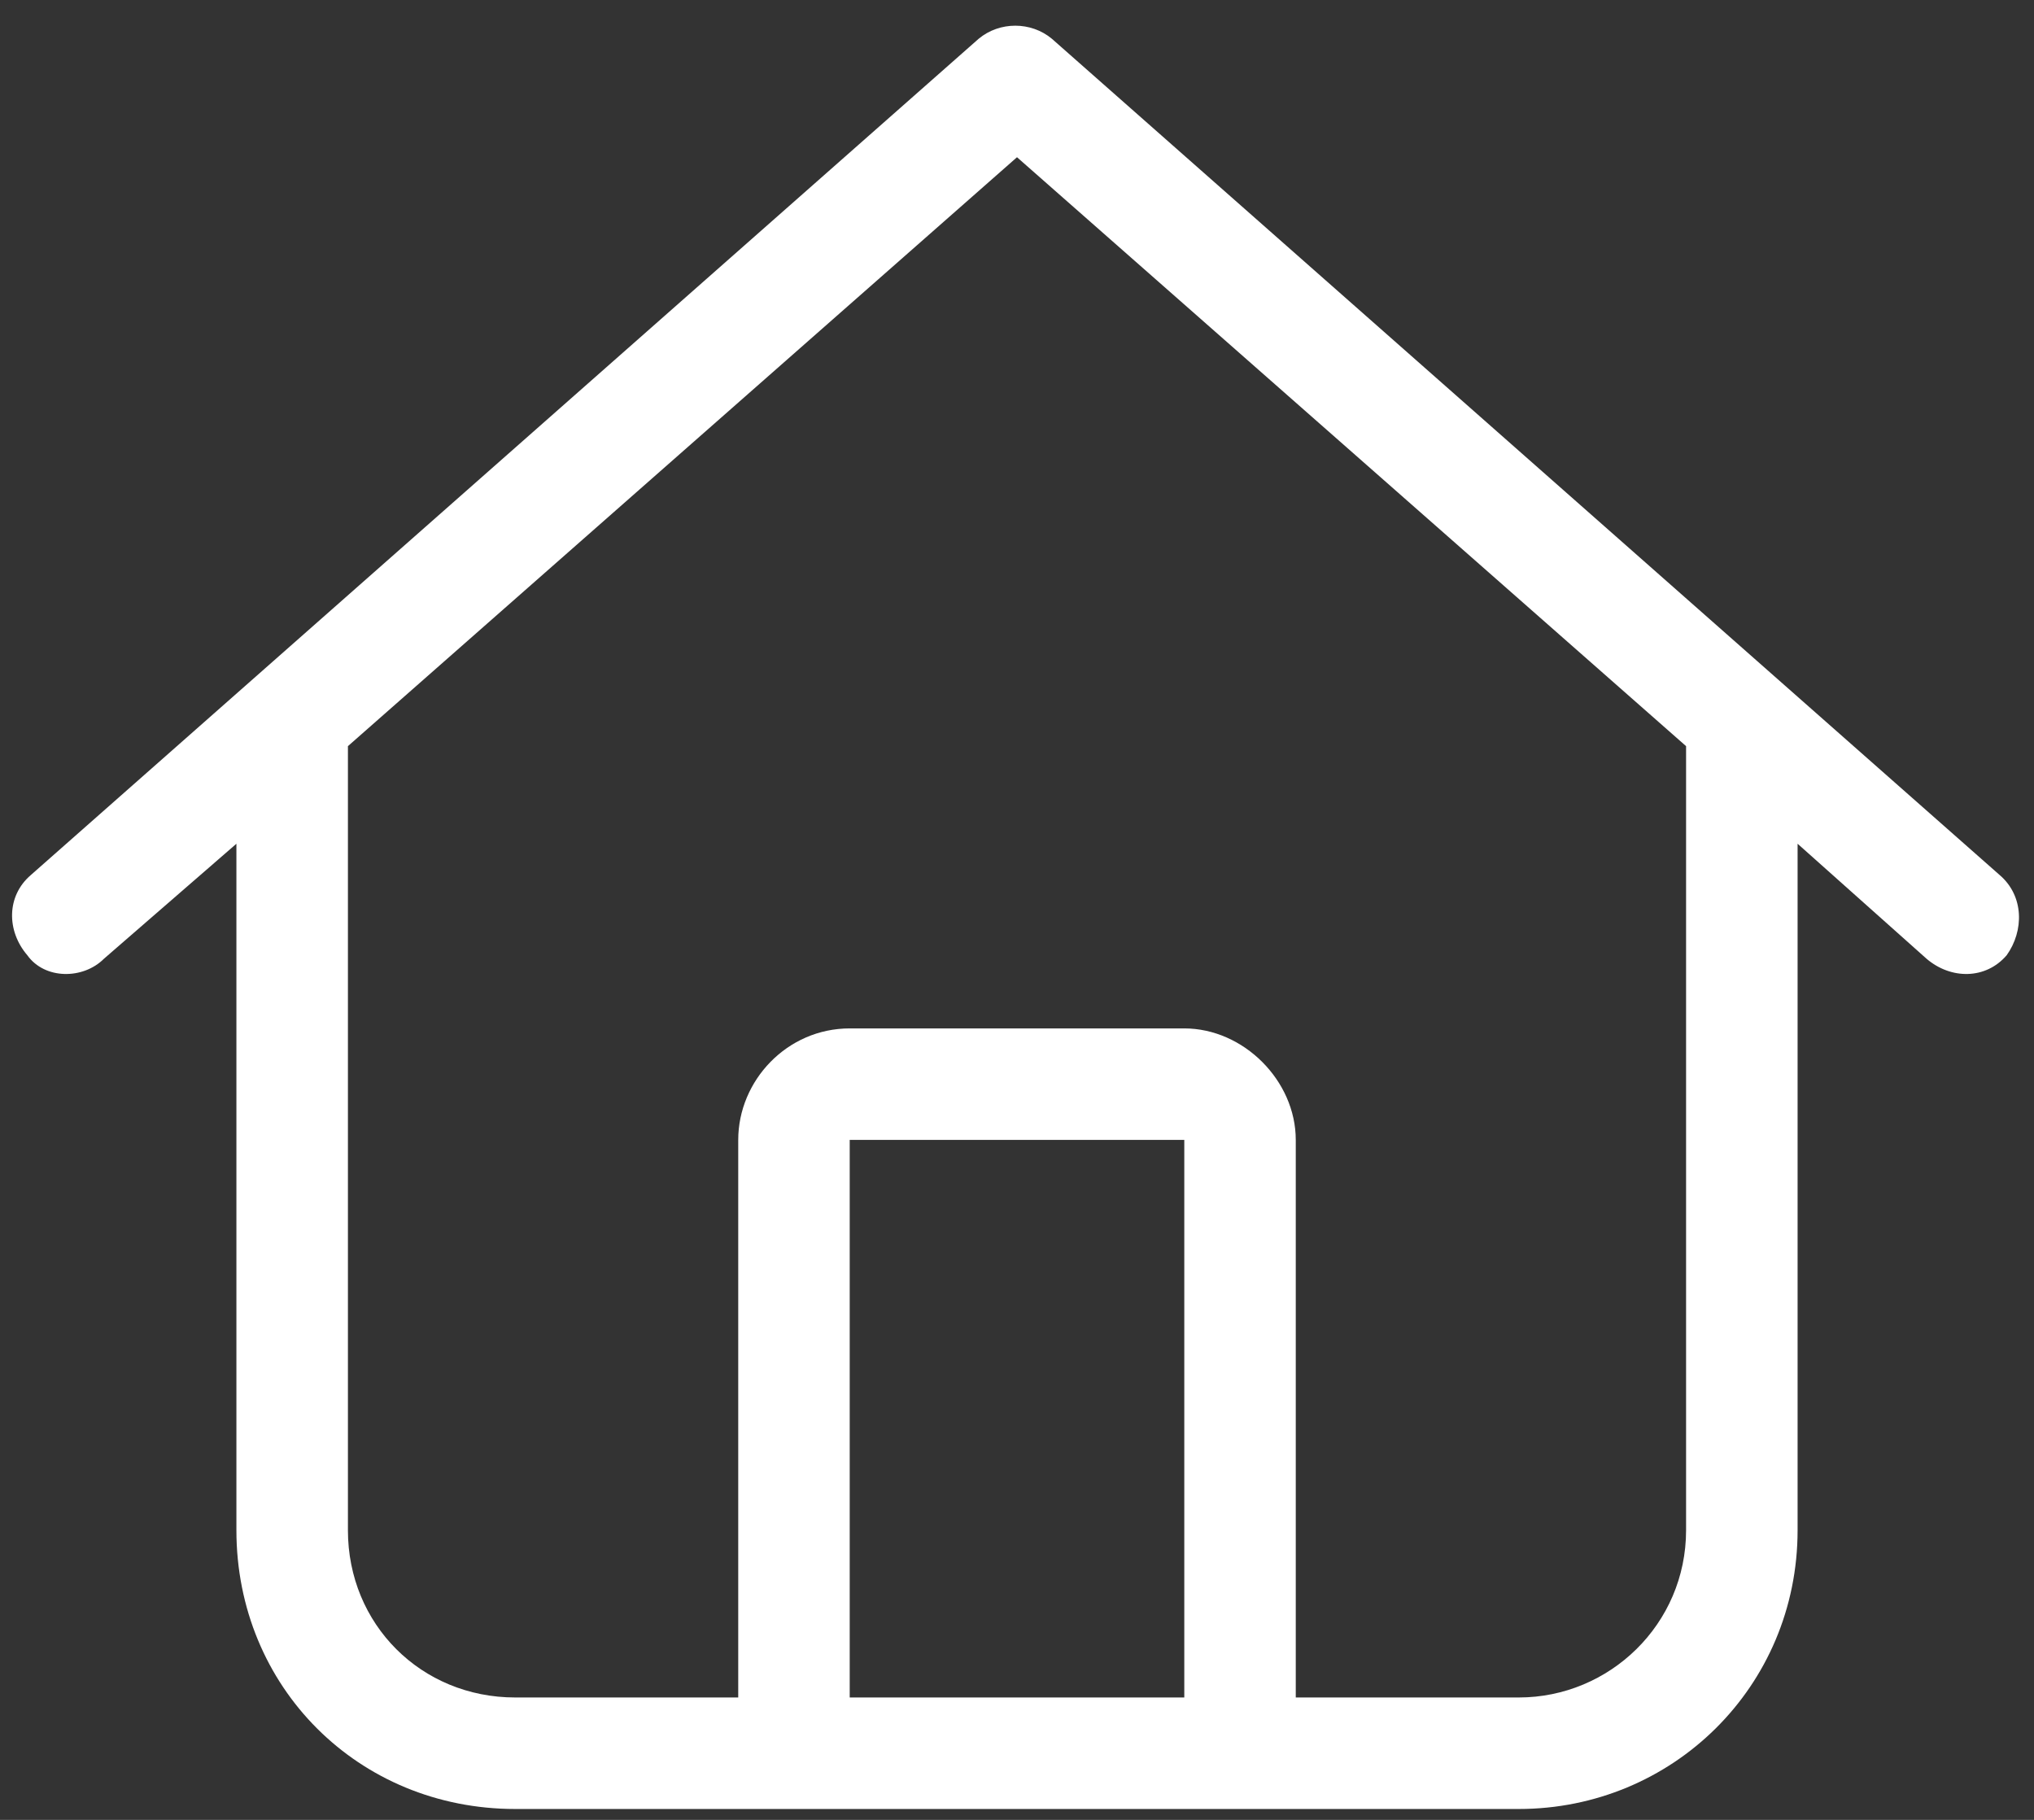
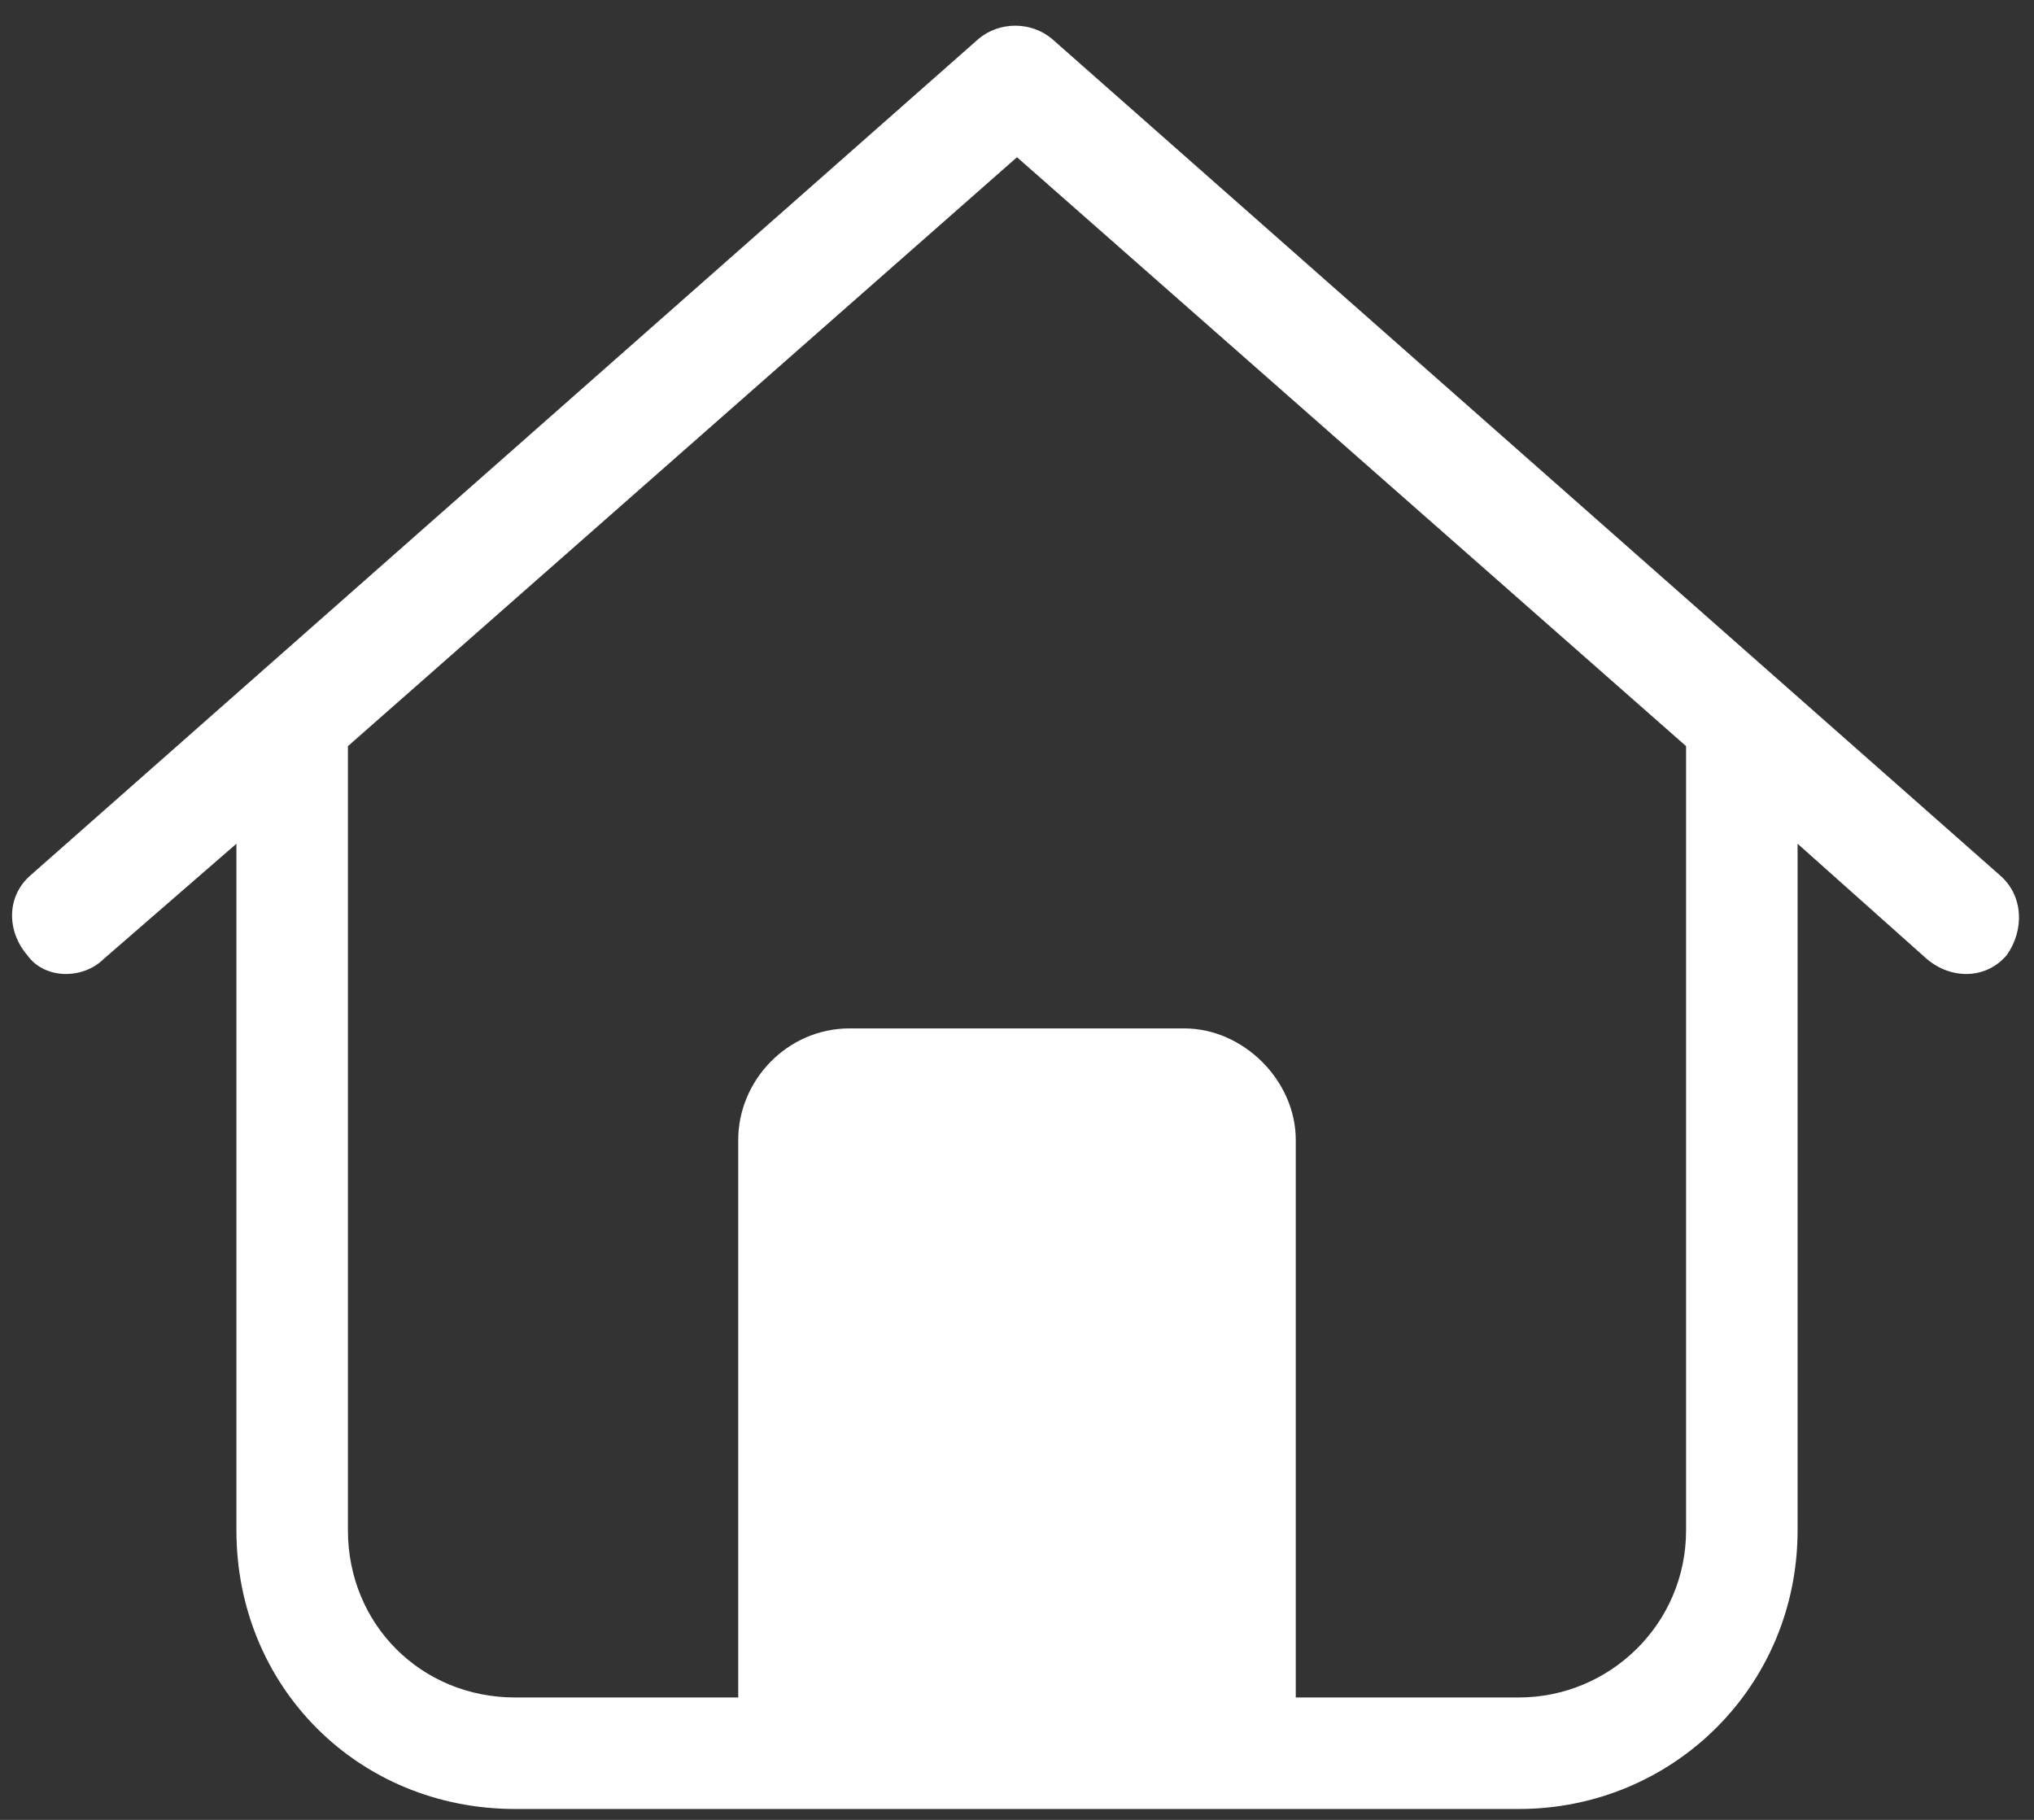
<svg xmlns="http://www.w3.org/2000/svg" width="57" height="51" viewBox="0 0 57 51" fill="none">
  <rect x="0" y="0" width="57" height="51" fill="#333333" stroke="none" />
-   <path d="M29.477 1.086L56.039 24.523C56.723 25.109 56.723 26.086 56.234 26.77C55.648 27.453 54.672 27.453 53.988 26.867L50.375 23.645V42.883C50.375 47.277 46.859 50.695 42.562 50.695H14.438C10.043 50.695 6.625 47.277 6.625 42.883V23.645L2.914 26.867C2.328 27.453 1.254 27.453 0.766 26.77C0.18 26.086 0.18 25.109 0.863 24.523L27.426 1.086C28.012 0.598 28.891 0.598 29.477 1.086ZM9.75 42.883C9.75 45.52 11.801 47.57 14.438 47.57H20.688V31.945C20.688 30.285 22.055 28.82 23.812 28.82H33.188C34.848 28.82 36.312 30.285 36.312 31.945V47.57H42.562C45.102 47.57 47.25 45.52 47.25 42.883V20.91L28.5 4.406L9.75 20.91V42.883ZM23.812 47.57H33.188V31.945H23.812V47.57Z" fill="white" />
+   <path d="M29.477 1.086L56.039 24.523C56.723 25.109 56.723 26.086 56.234 26.77C55.648 27.453 54.672 27.453 53.988 26.867L50.375 23.645V42.883C50.375 47.277 46.859 50.695 42.562 50.695H14.438C10.043 50.695 6.625 47.277 6.625 42.883V23.645L2.914 26.867C2.328 27.453 1.254 27.453 0.766 26.77C0.18 26.086 0.18 25.109 0.863 24.523L27.426 1.086C28.012 0.598 28.891 0.598 29.477 1.086ZM9.75 42.883C9.75 45.52 11.801 47.57 14.438 47.57H20.688V31.945C20.688 30.285 22.055 28.82 23.812 28.82H33.188C34.848 28.82 36.312 30.285 36.312 31.945V47.57H42.562C45.102 47.57 47.25 45.52 47.25 42.883V20.91L28.5 4.406L9.75 20.91V42.883ZM23.812 47.57H33.188V31.945V47.57Z" fill="white" />
</svg>